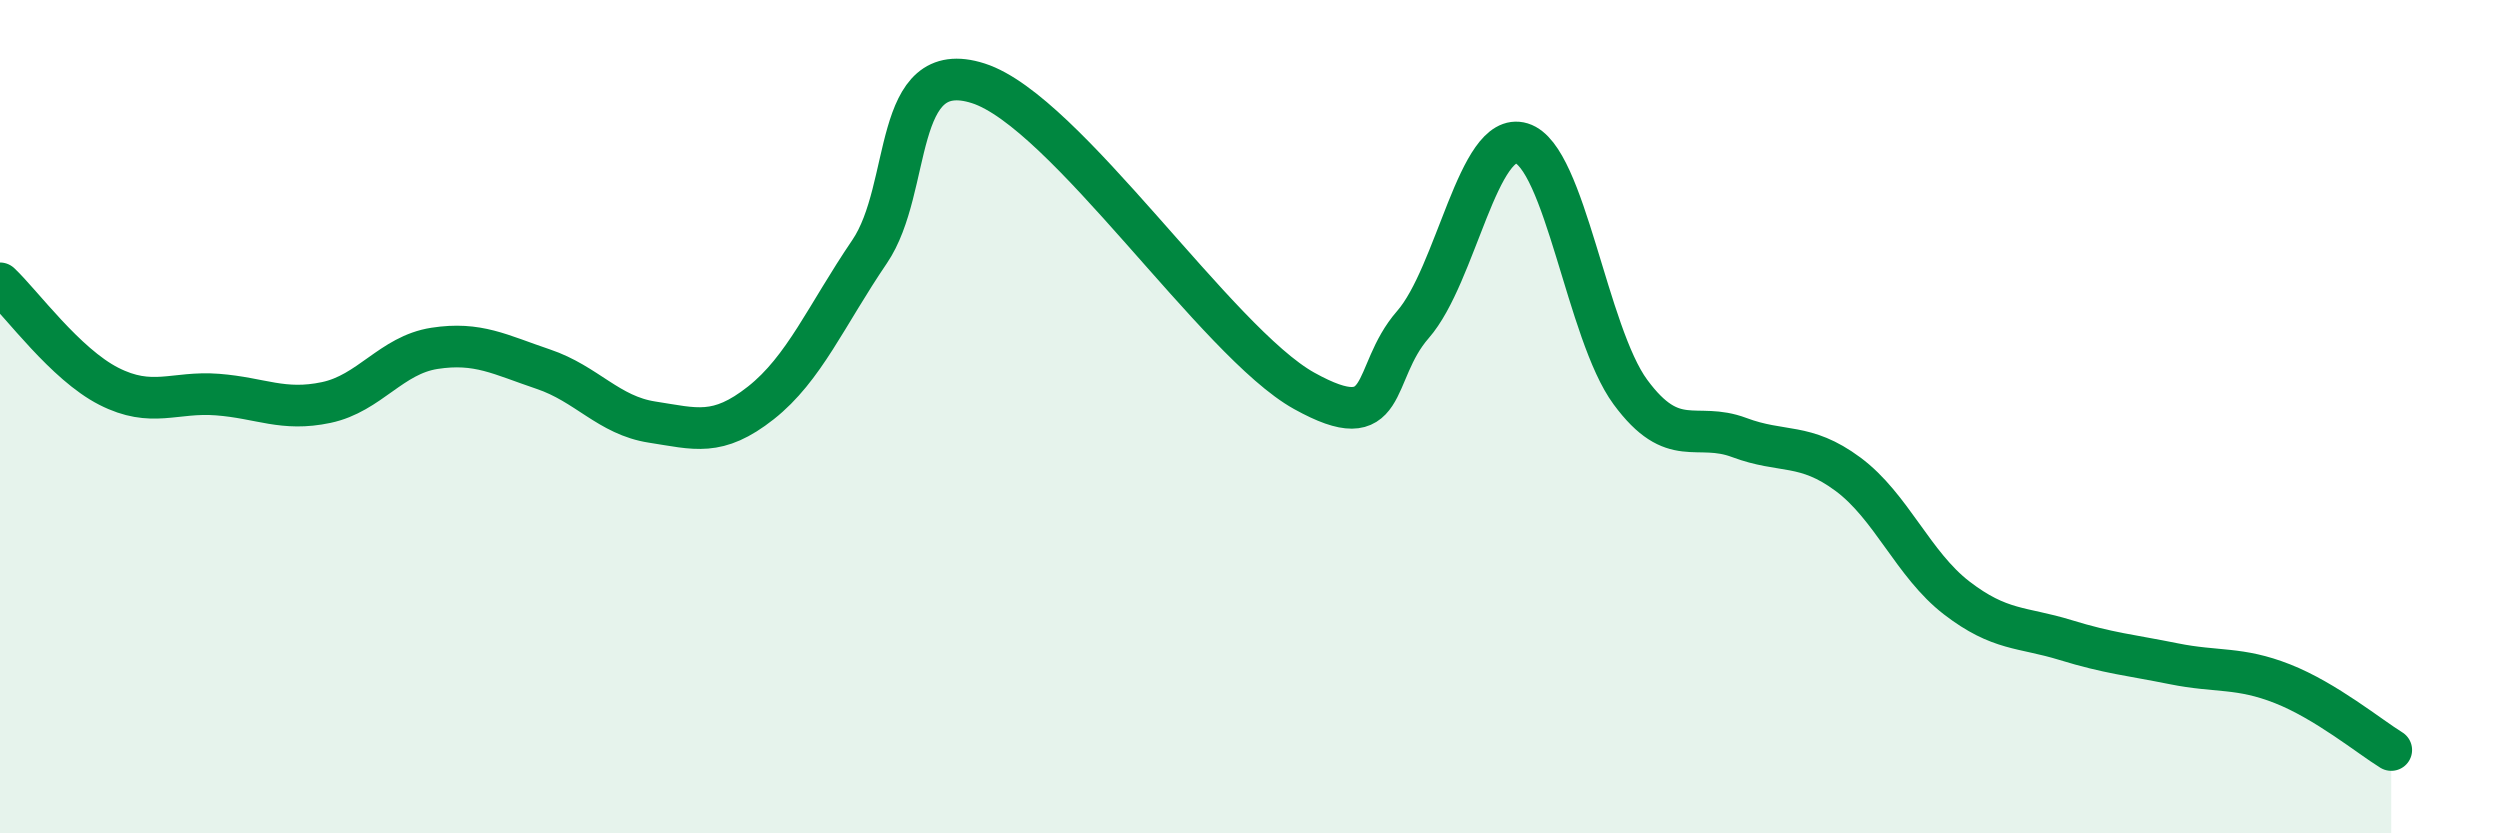
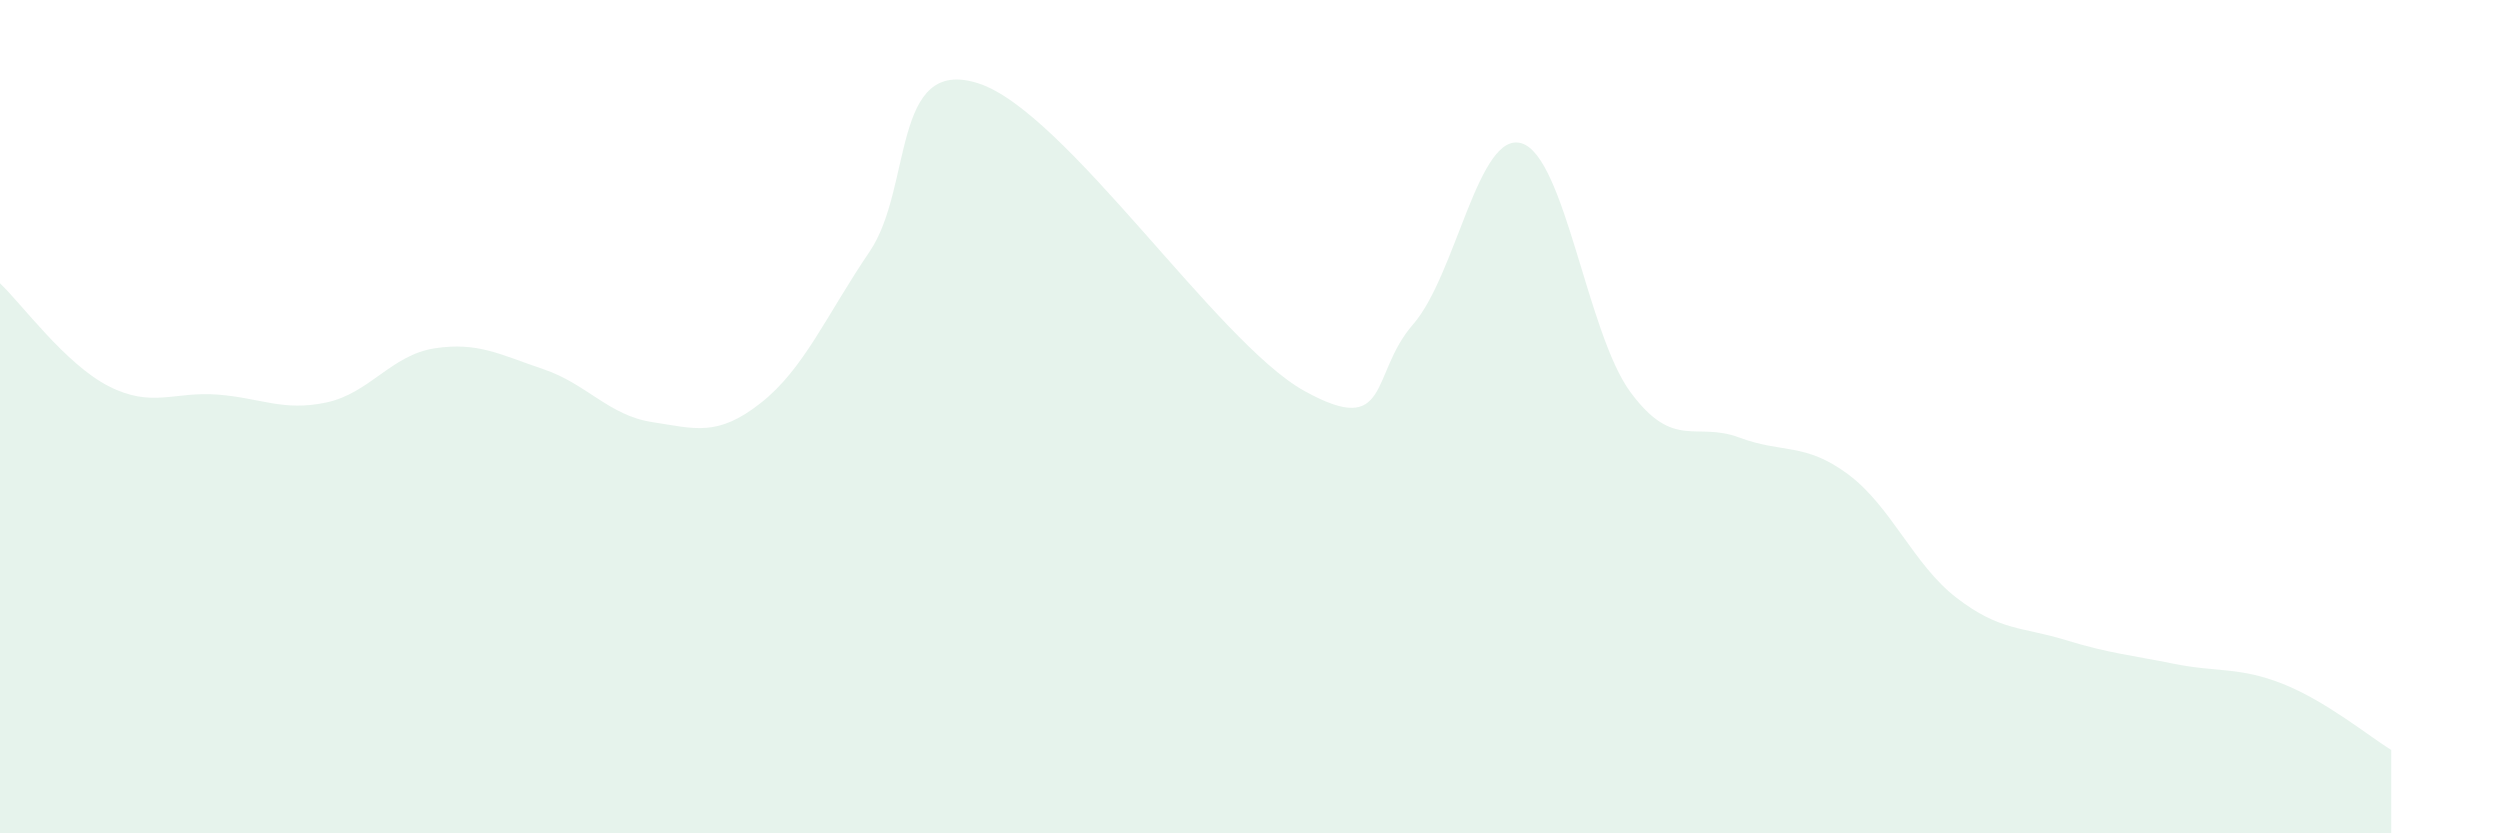
<svg xmlns="http://www.w3.org/2000/svg" width="60" height="20" viewBox="0 0 60 20">
  <path d="M 0,6.8 C 0.52,7.29 1.57,8.74 2.61,9.27 C 3.65,9.8 4.18,9.39 5.22,9.47 C 6.26,9.55 6.79,9.88 7.83,9.66 C 8.87,9.44 9.39,8.52 10.43,8.36 C 11.47,8.2 12,8.51 13.04,8.86 C 14.08,9.21 14.61,9.97 15.65,10.13 C 16.69,10.29 17.22,10.49 18.26,9.67 C 19.3,8.85 19.83,7.57 20.87,6.04 C 21.91,4.51 21.39,1.33 23.48,2 C 25.57,2.67 29.21,8.22 31.3,9.38 C 33.39,10.54 32.87,8.98 33.91,7.79 C 34.95,6.6 35.48,3.12 36.52,3.44 C 37.56,3.76 38.09,8 39.13,9.41 C 40.17,10.82 40.7,10.11 41.74,10.5 C 42.78,10.89 43.31,10.61 44.35,11.38 C 45.39,12.15 45.92,13.55 46.96,14.35 C 48,15.15 48.53,15.04 49.57,15.36 C 50.61,15.68 51.13,15.72 52.17,15.93 C 53.21,16.14 53.74,16 54.78,16.41 C 55.82,16.82 56.87,17.68 57.39,18L57.39 20L0 20Z" fill="#008740" opacity="0.1" stroke-linecap="round" stroke-linejoin="round" />
-   <path d="M 0,6.8 C 0.52,7.29 1.57,8.74 2.61,9.27 C 3.65,9.8 4.18,9.39 5.22,9.47 C 6.26,9.55 6.79,9.88 7.83,9.66 C 8.87,9.44 9.39,8.52 10.43,8.36 C 11.47,8.2 12,8.51 13.04,8.86 C 14.08,9.21 14.61,9.97 15.65,10.13 C 16.69,10.29 17.22,10.49 18.26,9.67 C 19.3,8.85 19.83,7.57 20.87,6.04 C 21.91,4.51 21.39,1.33 23.48,2 C 25.57,2.67 29.21,8.22 31.3,9.38 C 33.39,10.54 32.87,8.98 33.91,7.79 C 34.95,6.6 35.48,3.12 36.52,3.44 C 37.56,3.76 38.09,8 39.13,9.41 C 40.17,10.82 40.7,10.11 41.74,10.5 C 42.78,10.89 43.31,10.61 44.35,11.38 C 45.39,12.15 45.92,13.55 46.96,14.35 C 48,15.15 48.53,15.04 49.57,15.36 C 50.61,15.68 51.13,15.72 52.17,15.93 C 53.21,16.14 53.74,16 54.78,16.41 C 55.82,16.82 56.87,17.68 57.39,18" stroke="#008740" stroke-width="1" fill="none" stroke-linecap="round" stroke-linejoin="round" />
</svg>